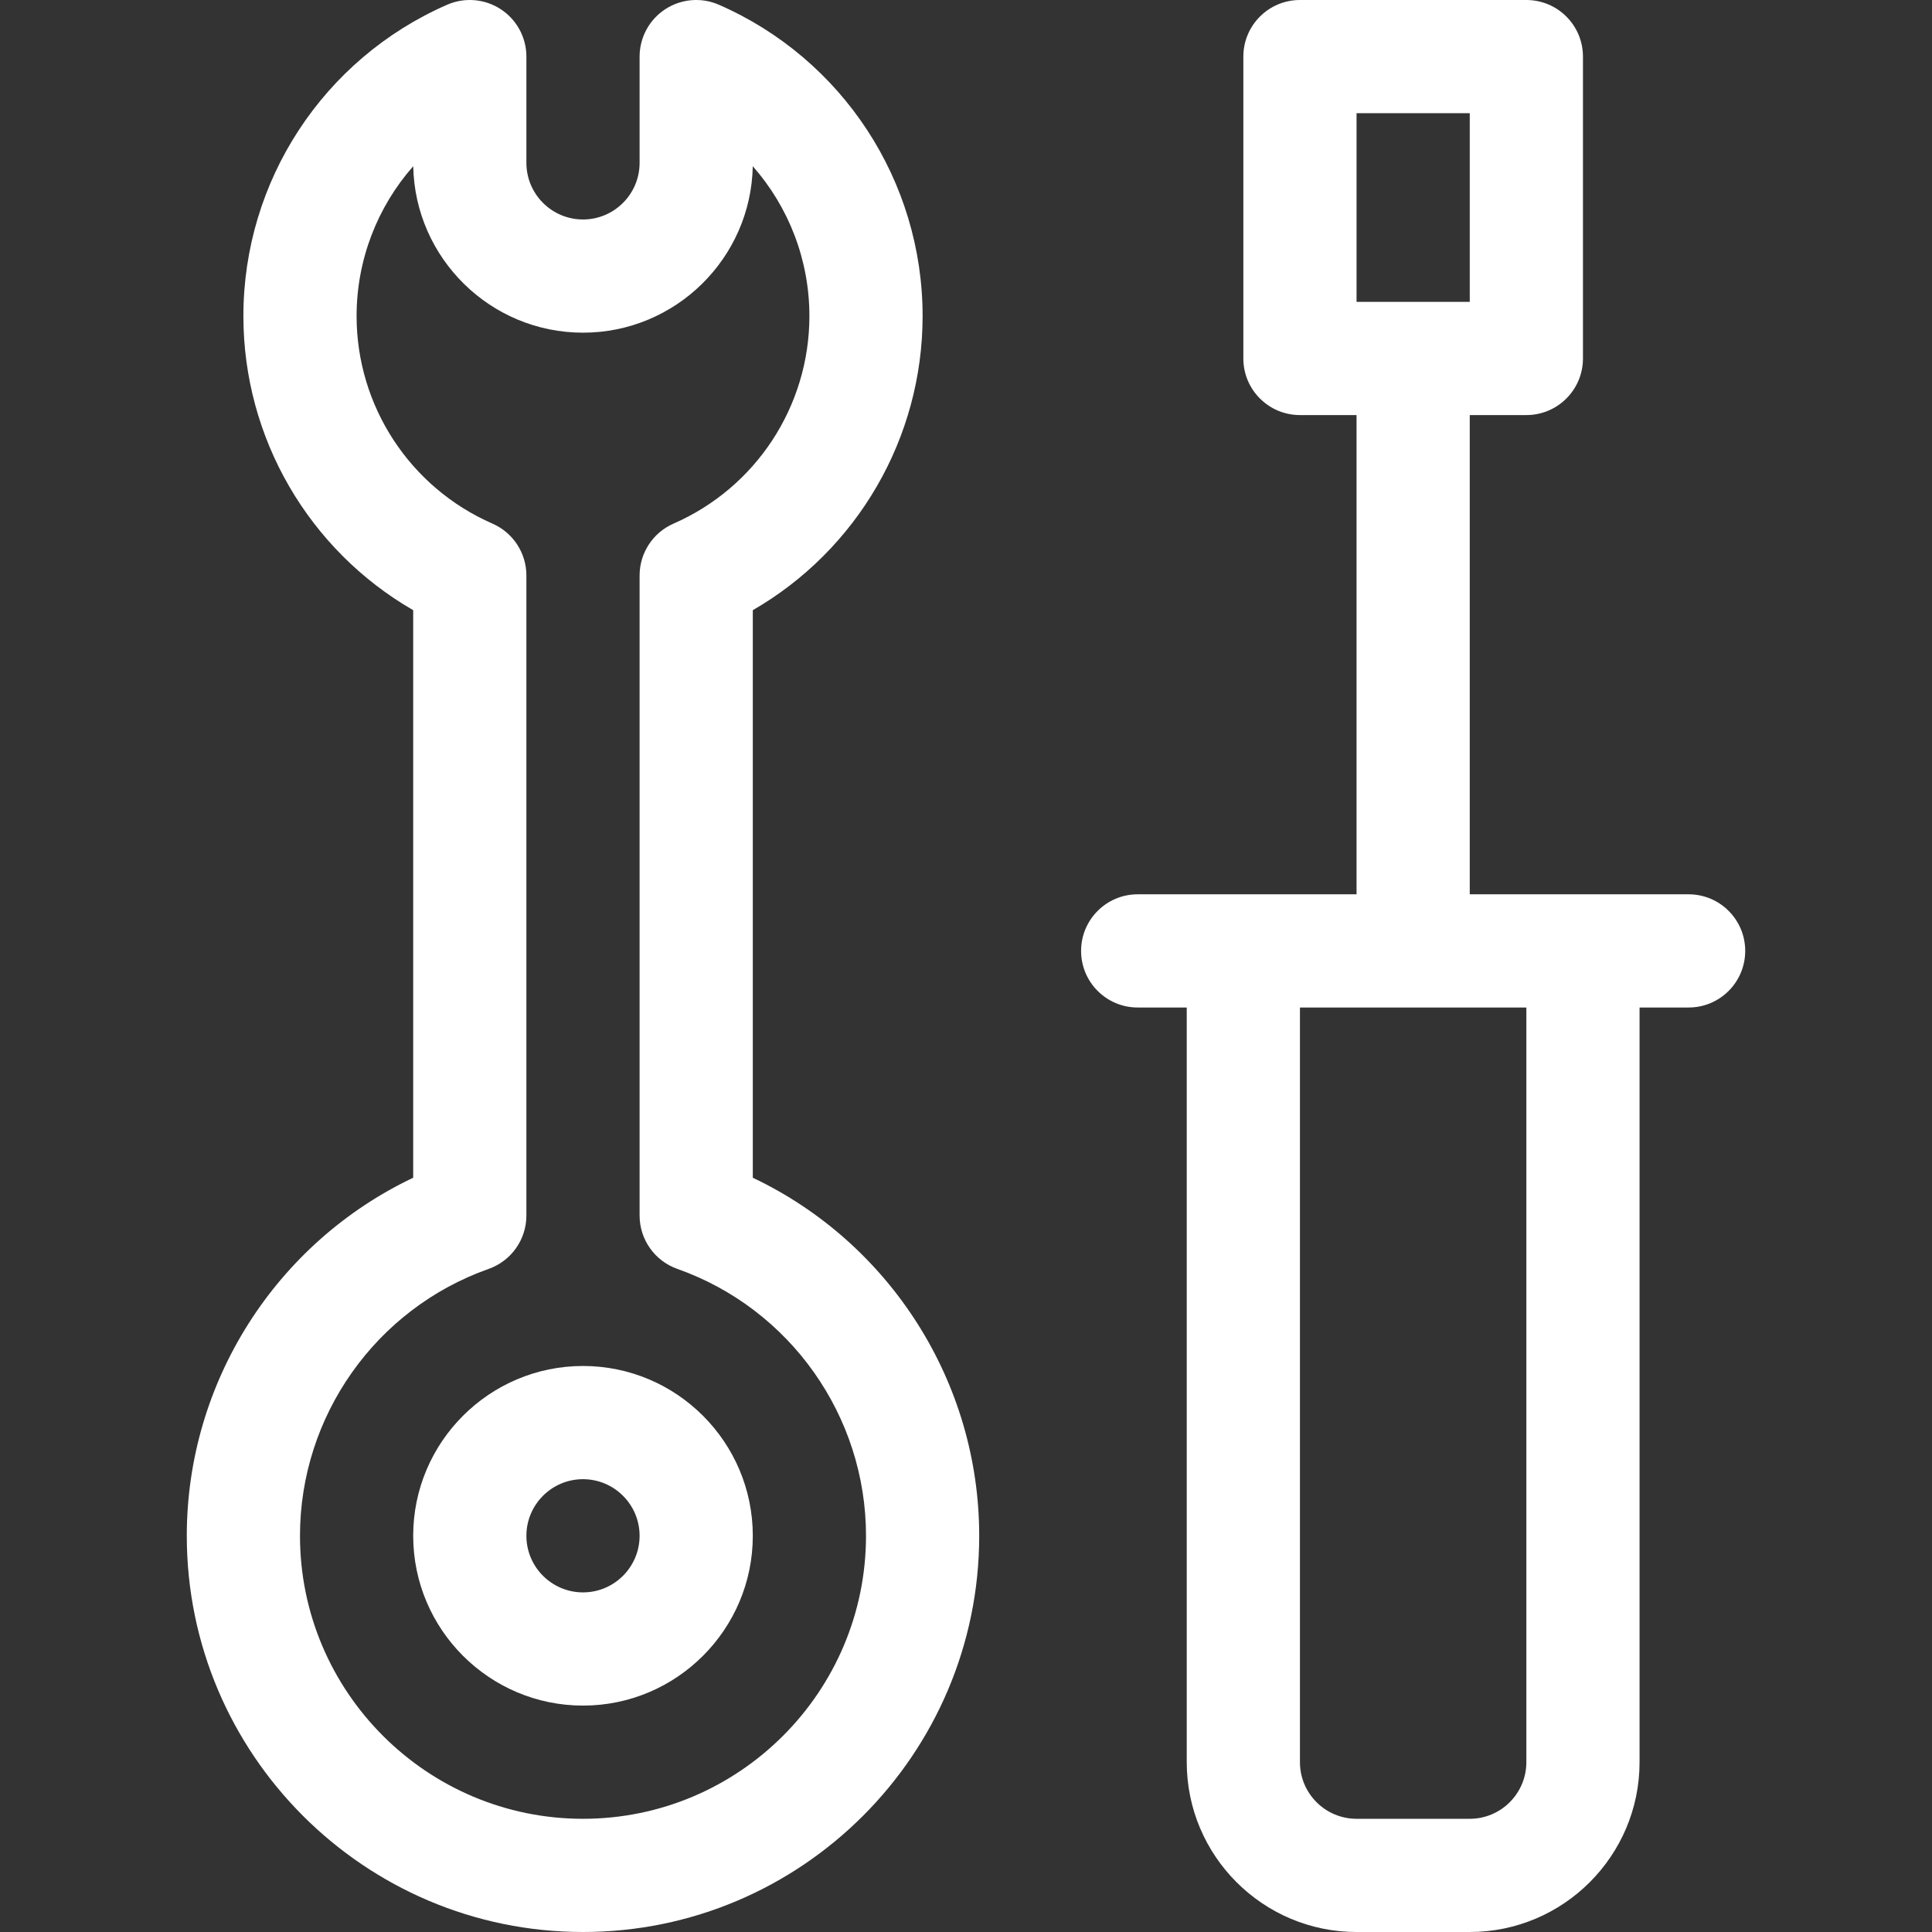
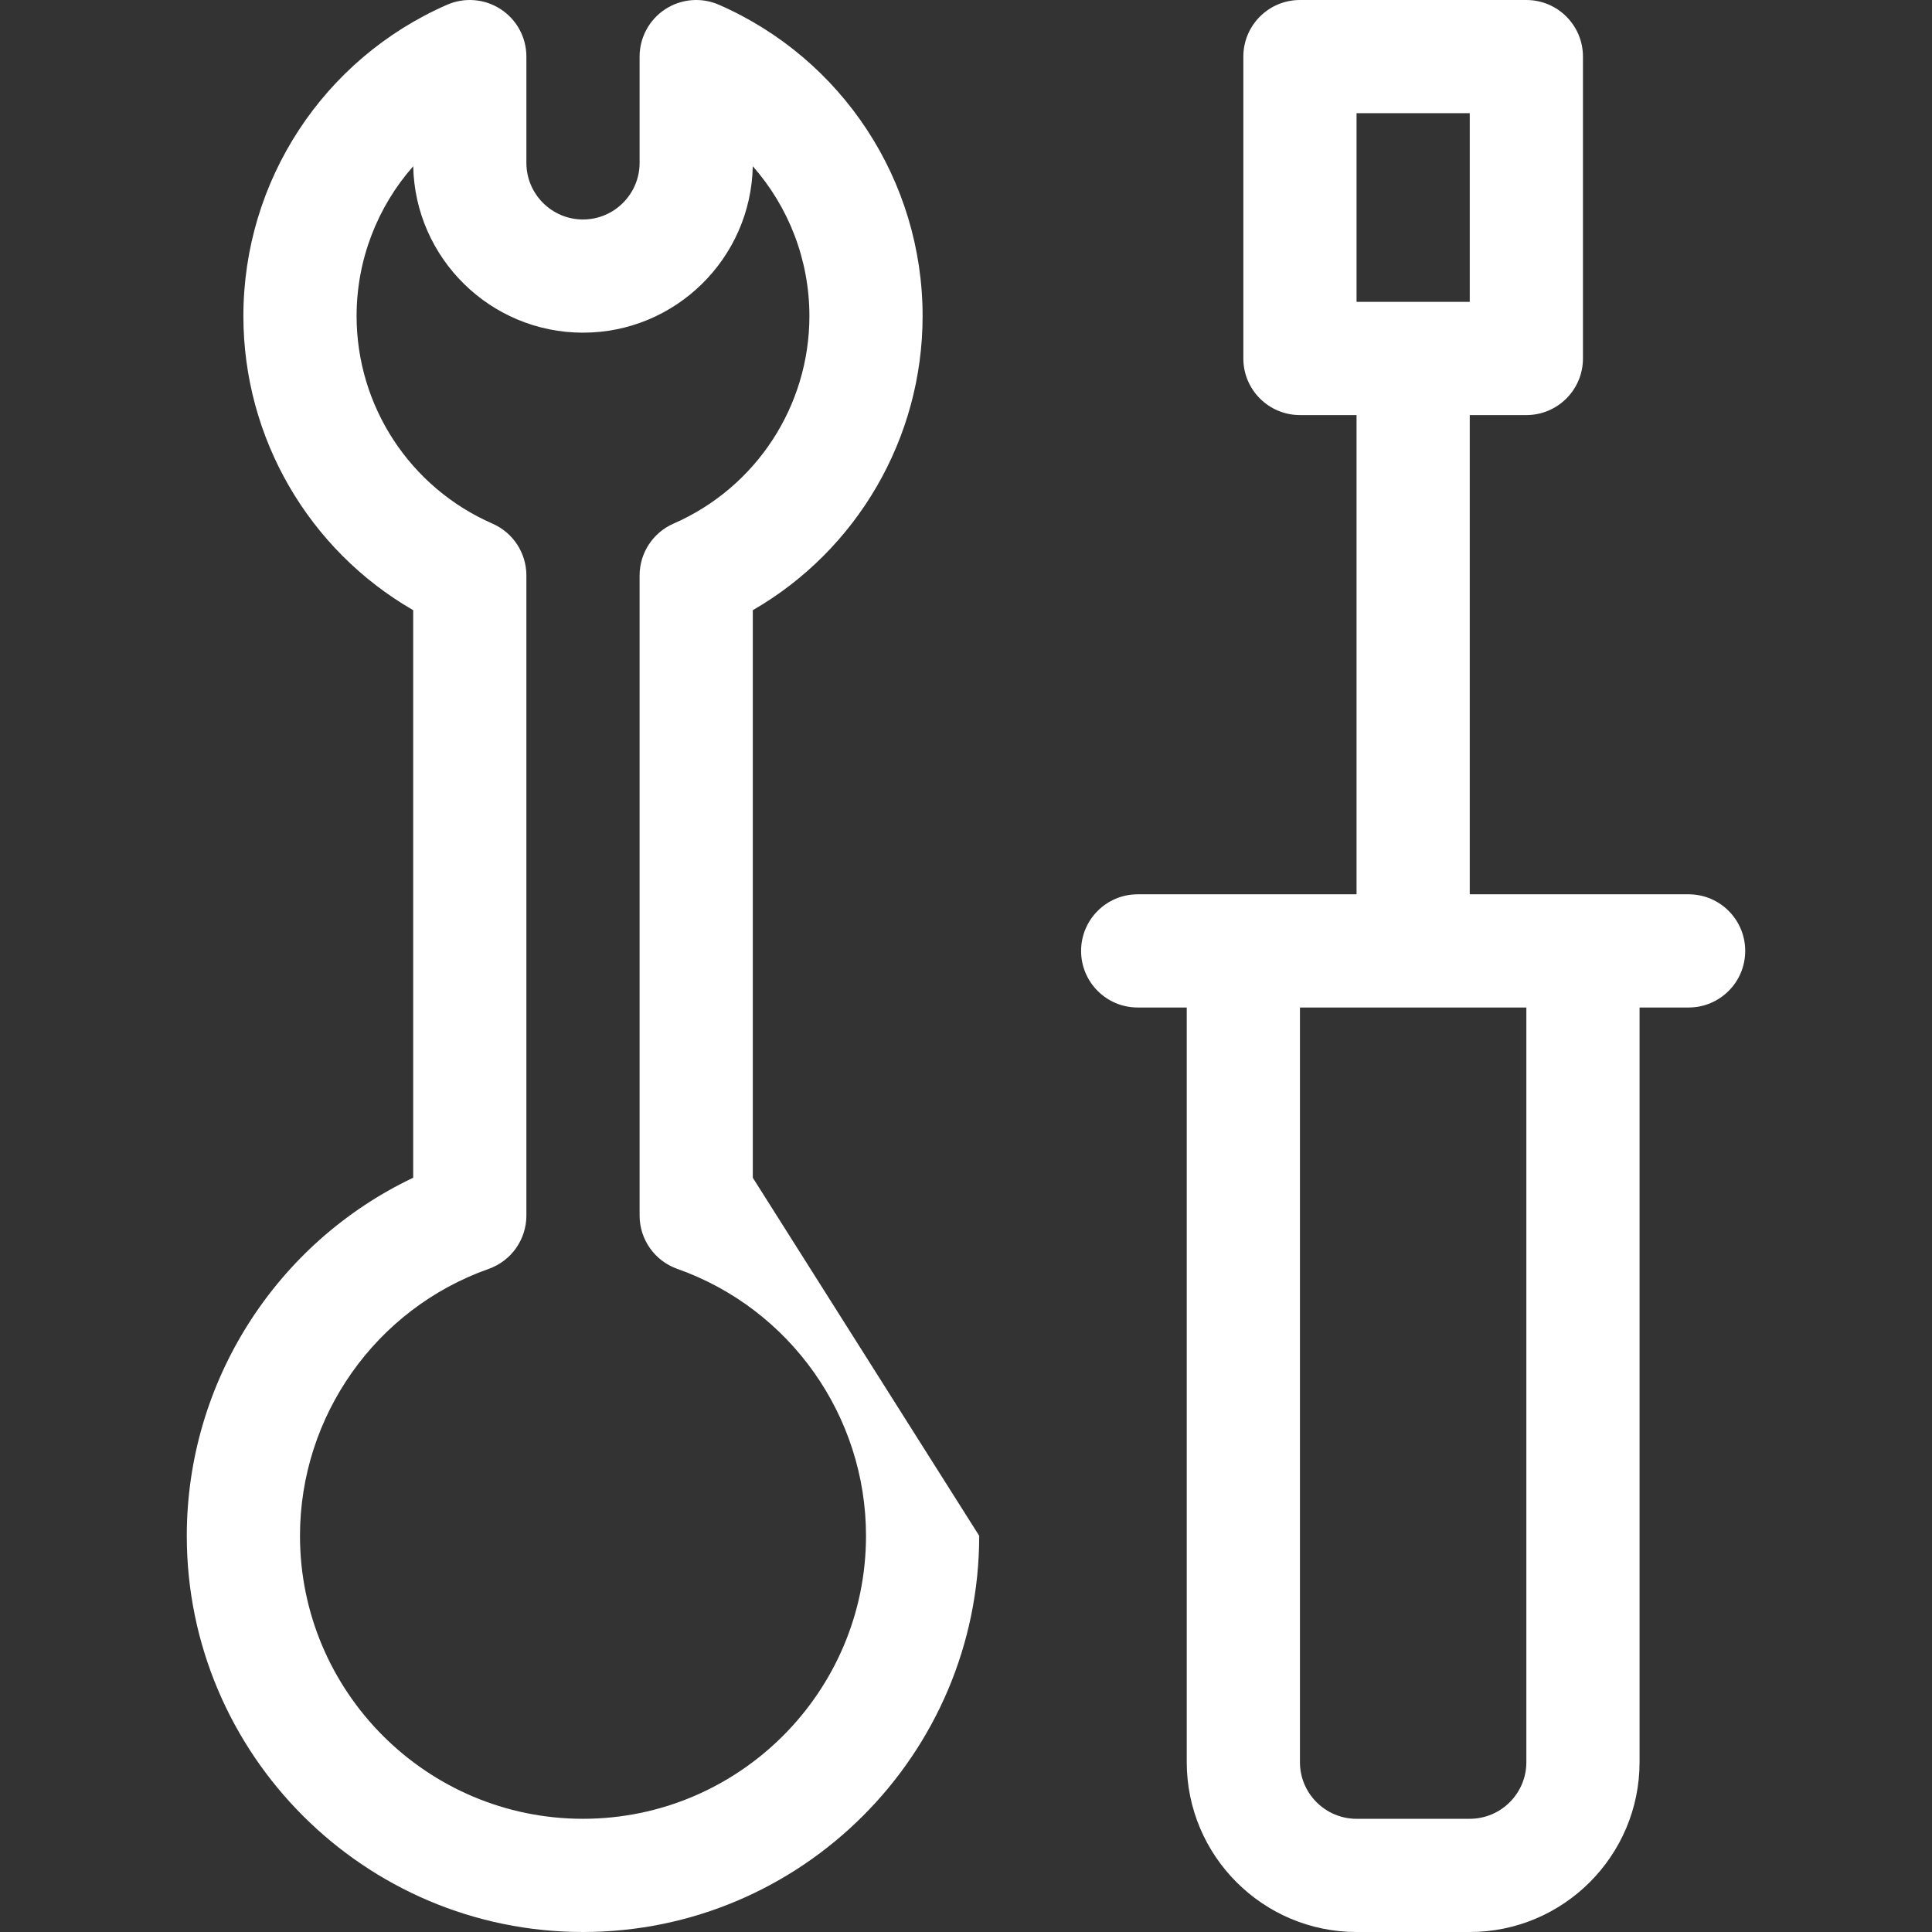
<svg xmlns="http://www.w3.org/2000/svg" version="1.1" id="Capa_1" x="0px" y="0px" viewBox="0 0 512 512" style="enable-background:new 0 0 512 512;" xml:space="preserve" width="512" height="512">
  <rect x="0" y="0" width="512" height="512" fill="#333333" stroke="none" />
  <g>
-     <path fill="#ffffff" d="M199.5,312.112V161.709c27.628-15.951,45-45.56,45-77.955c0-35.783-21.194-68.166-53.994-82.499   c-4.638-2.025-9.985-1.577-14.219,1.193C172.052,5.22,169.5,9.939,169.5,15v28.163c0,8.271-6.729,15-15,15c-8.271,0-15-6.729-15-15   V15c0-5.061-2.552-9.78-6.787-12.552c-4.236-2.771-9.582-3.219-14.219-1.193C85.693,15.588,64.5,47.971,64.5,83.754   c0,32.396,17.372,62.004,45,77.955v150.403c-36.285,17.223-60,54.104-60,94.888c0,57.897,47.103,105,105,105s105-47.103,105-105   C259.5,366.216,235.785,329.335,199.5,312.112z M154.5,482c-41.355,0-75-33.645-75-75c0-31.733,20.093-60.158,49.999-70.729   c5.993-2.119,10-7.786,10-14.143V152.507c0-5.962-3.531-11.357-8.994-13.745C108.633,129.204,94.5,107.612,94.5,83.754   c0-14.916,5.523-28.945,15.009-39.702c0.475,24.404,20.475,44.111,44.991,44.111c24.517,0,44.517-19.707,44.992-44.111   c9.486,10.757,15.009,24.786,15.009,39.702c0,23.858-14.133,45.45-36.006,55.008c-5.463,2.388-8.994,7.783-8.994,13.745v169.621   c0,6.356,4.007,12.023,10,14.143c29.906,10.572,50,38.996,50,70.729C229.5,448.355,195.855,482,154.5,482z" />
-     <path fill="#ffffff" d="M154.5,362c-24.813,0-45,20.187-45,45s20.187,45,45,45c24.813,0,45-20.187,45-45S179.313,362,154.5,362z M154.5,422   c-8.271,0-15-6.729-15-15s6.729-15,15-15c8.271,0,15,6.729,15,15S162.771,422,154.5,422z" />
+     <path fill="#ffffff" d="M199.5,312.112V161.709c27.628-15.951,45-45.56,45-77.955c0-35.783-21.194-68.166-53.994-82.499   c-4.638-2.025-9.985-1.577-14.219,1.193C172.052,5.22,169.5,9.939,169.5,15v28.163c0,8.271-6.729,15-15,15c-8.271,0-15-6.729-15-15   V15c0-5.061-2.552-9.78-6.787-12.552c-4.236-2.771-9.582-3.219-14.219-1.193C85.693,15.588,64.5,47.971,64.5,83.754   c0,32.396,17.372,62.004,45,77.955v150.403c-36.285,17.223-60,54.104-60,94.888c0,57.897,47.103,105,105,105s105-47.103,105-105   z M154.5,482c-41.355,0-75-33.645-75-75c0-31.733,20.093-60.158,49.999-70.729   c5.993-2.119,10-7.786,10-14.143V152.507c0-5.962-3.531-11.357-8.994-13.745C108.633,129.204,94.5,107.612,94.5,83.754   c0-14.916,5.523-28.945,15.009-39.702c0.475,24.404,20.475,44.111,44.991,44.111c24.517,0,44.517-19.707,44.992-44.111   c9.486,10.757,15.009,24.786,15.009,39.702c0,23.858-14.133,45.45-36.006,55.008c-5.463,2.388-8.994,7.783-8.994,13.745v169.621   c0,6.356,4.007,12.023,10,14.143c29.906,10.572,50,38.996,50,70.729C229.5,448.355,195.855,482,154.5,482z" />
    <path fill="#ffffff" d="M447.5,237h-58V110h15c8.284,0,15-6.716,15-15V15c0-8.284-6.716-15-15-15h-60c-8.284,0-15,6.716-15,15v80   c0,8.284,6.716,15,15,15H359.5v127h-58c-8.284,0-15,6.716-15,15s6.716,15,15,15h13v200.001c0,24.813,20.187,44.999,45,44.999h30   c24.813,0,45-20.187,45-44.999V267h13c8.284,0,15-6.716,15-15S455.784,237,447.5,237z M359.5,30h30v50h-30V30z M404.5,467.001   c0,8.271-6.729,14.999-15,14.999h-30c-8.271,0-15-6.729-15-14.999V267h60V467.001z" />
  </g>
</svg>